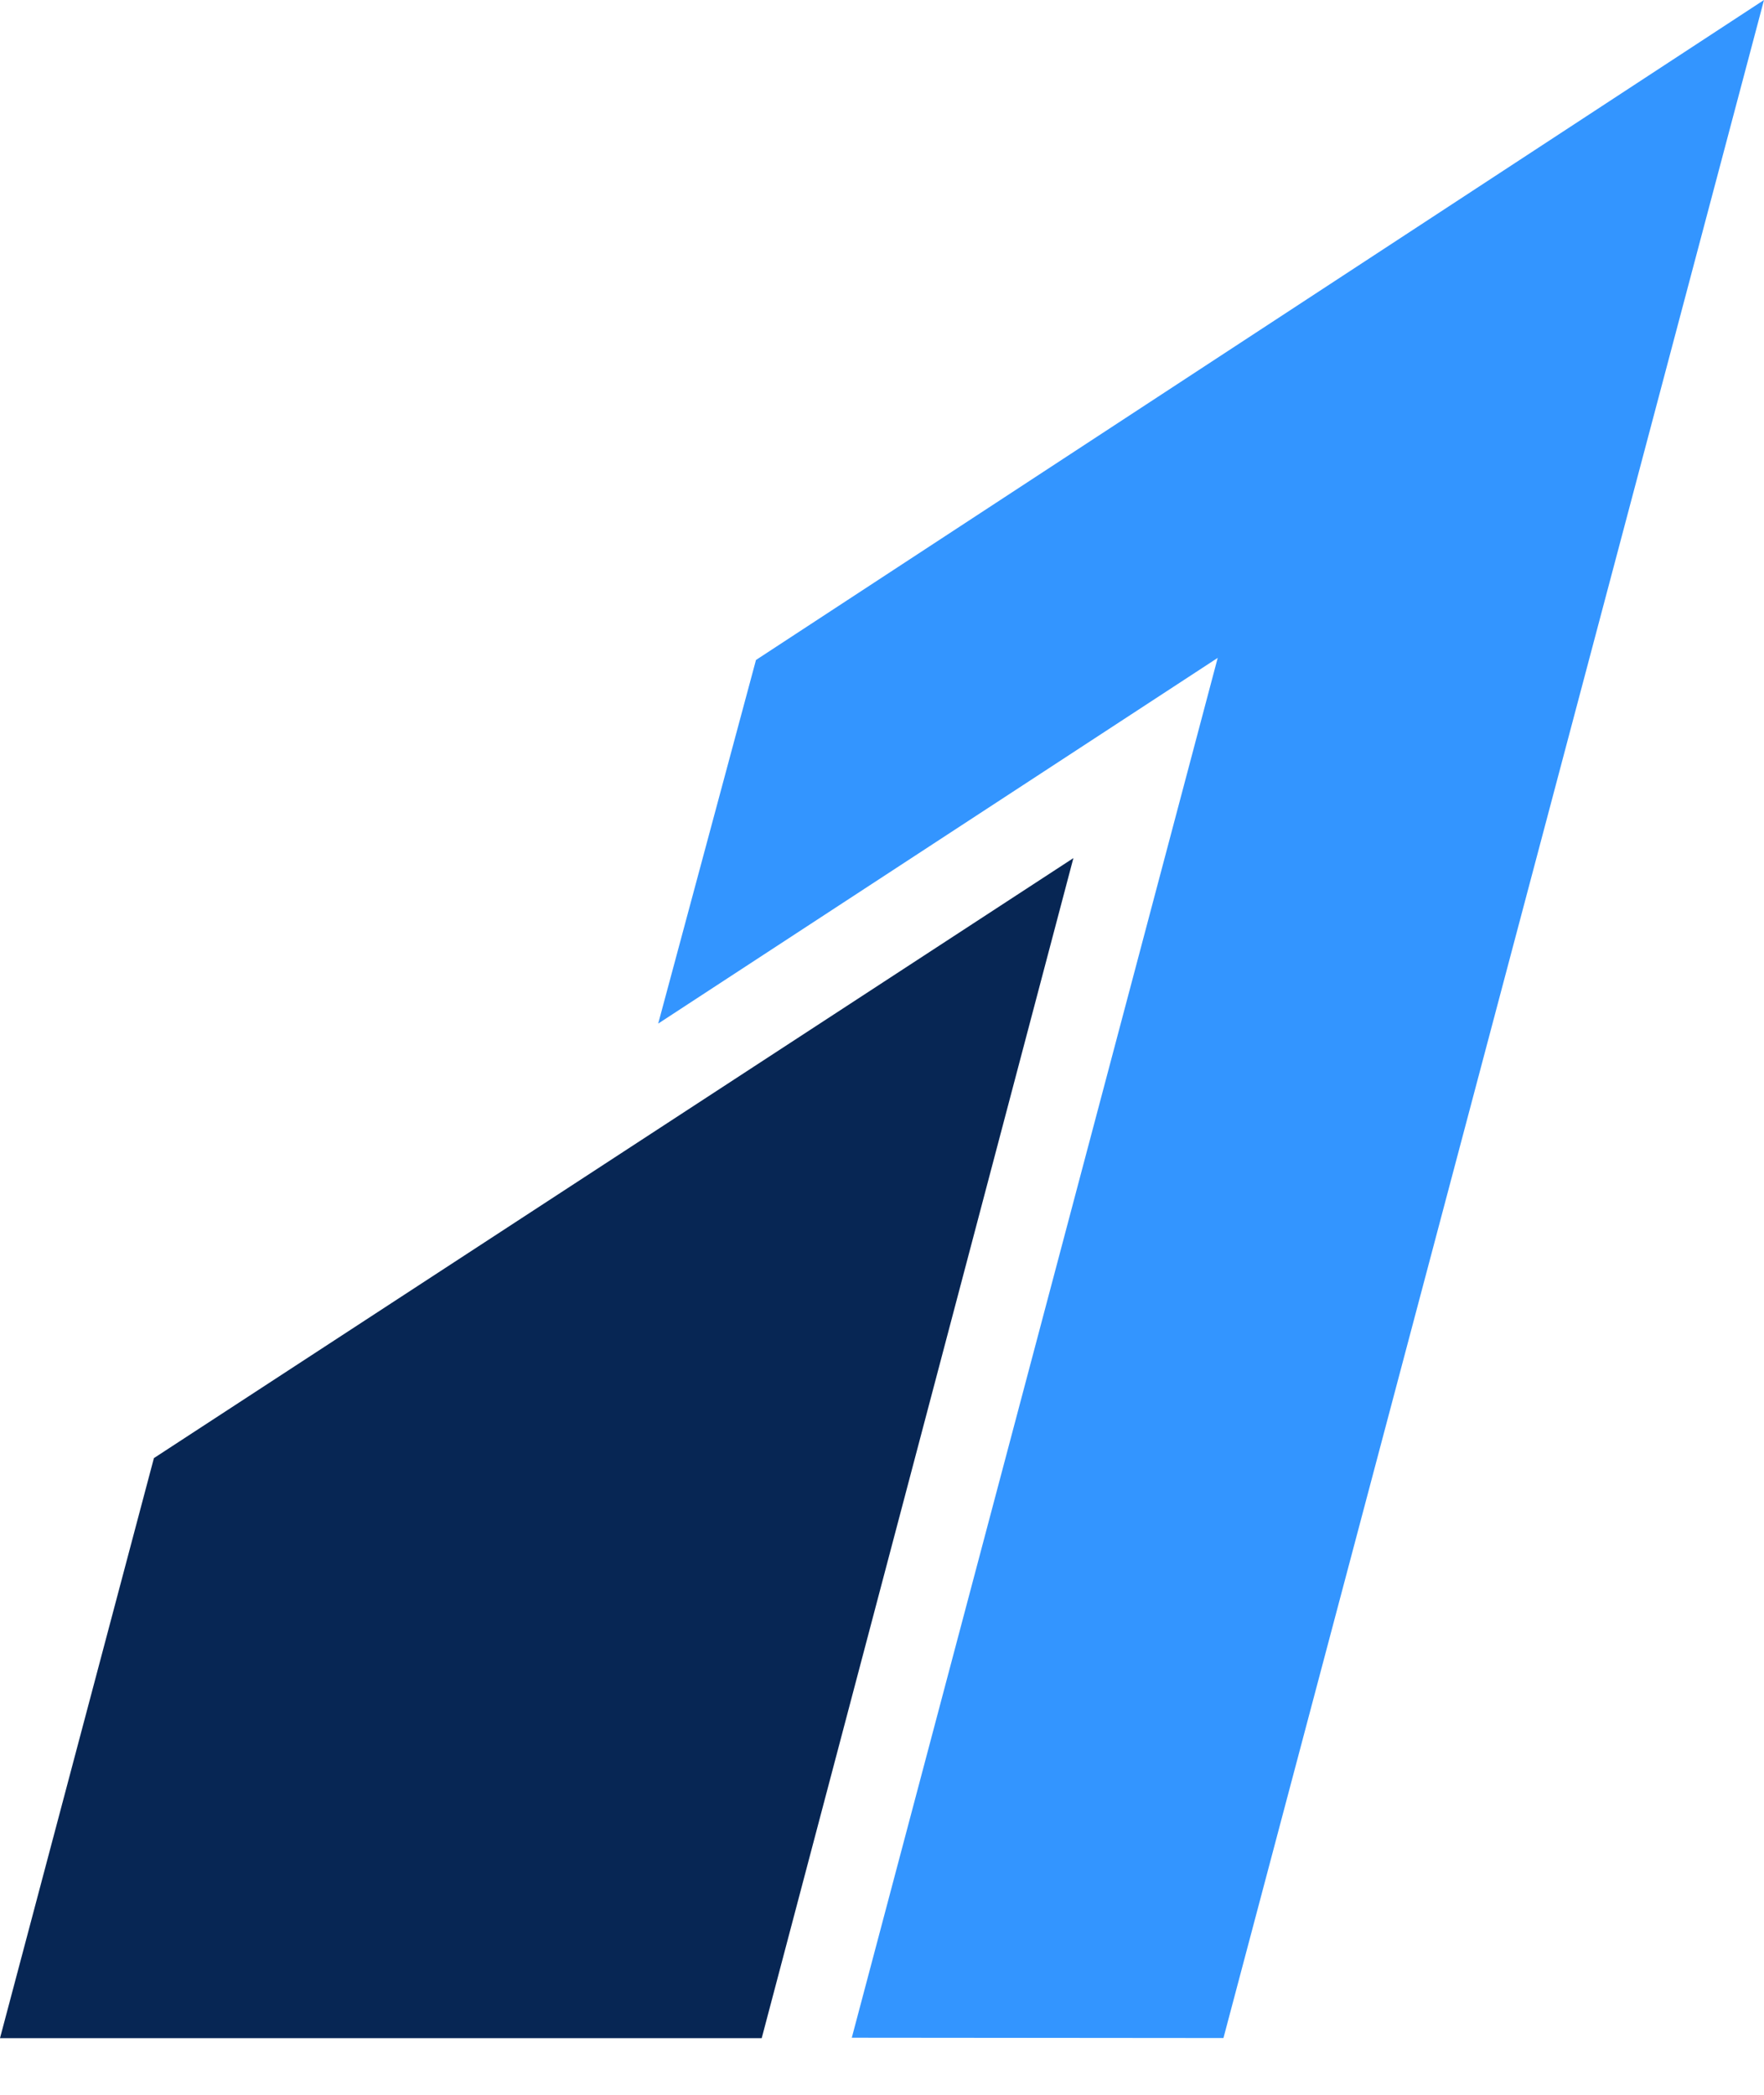
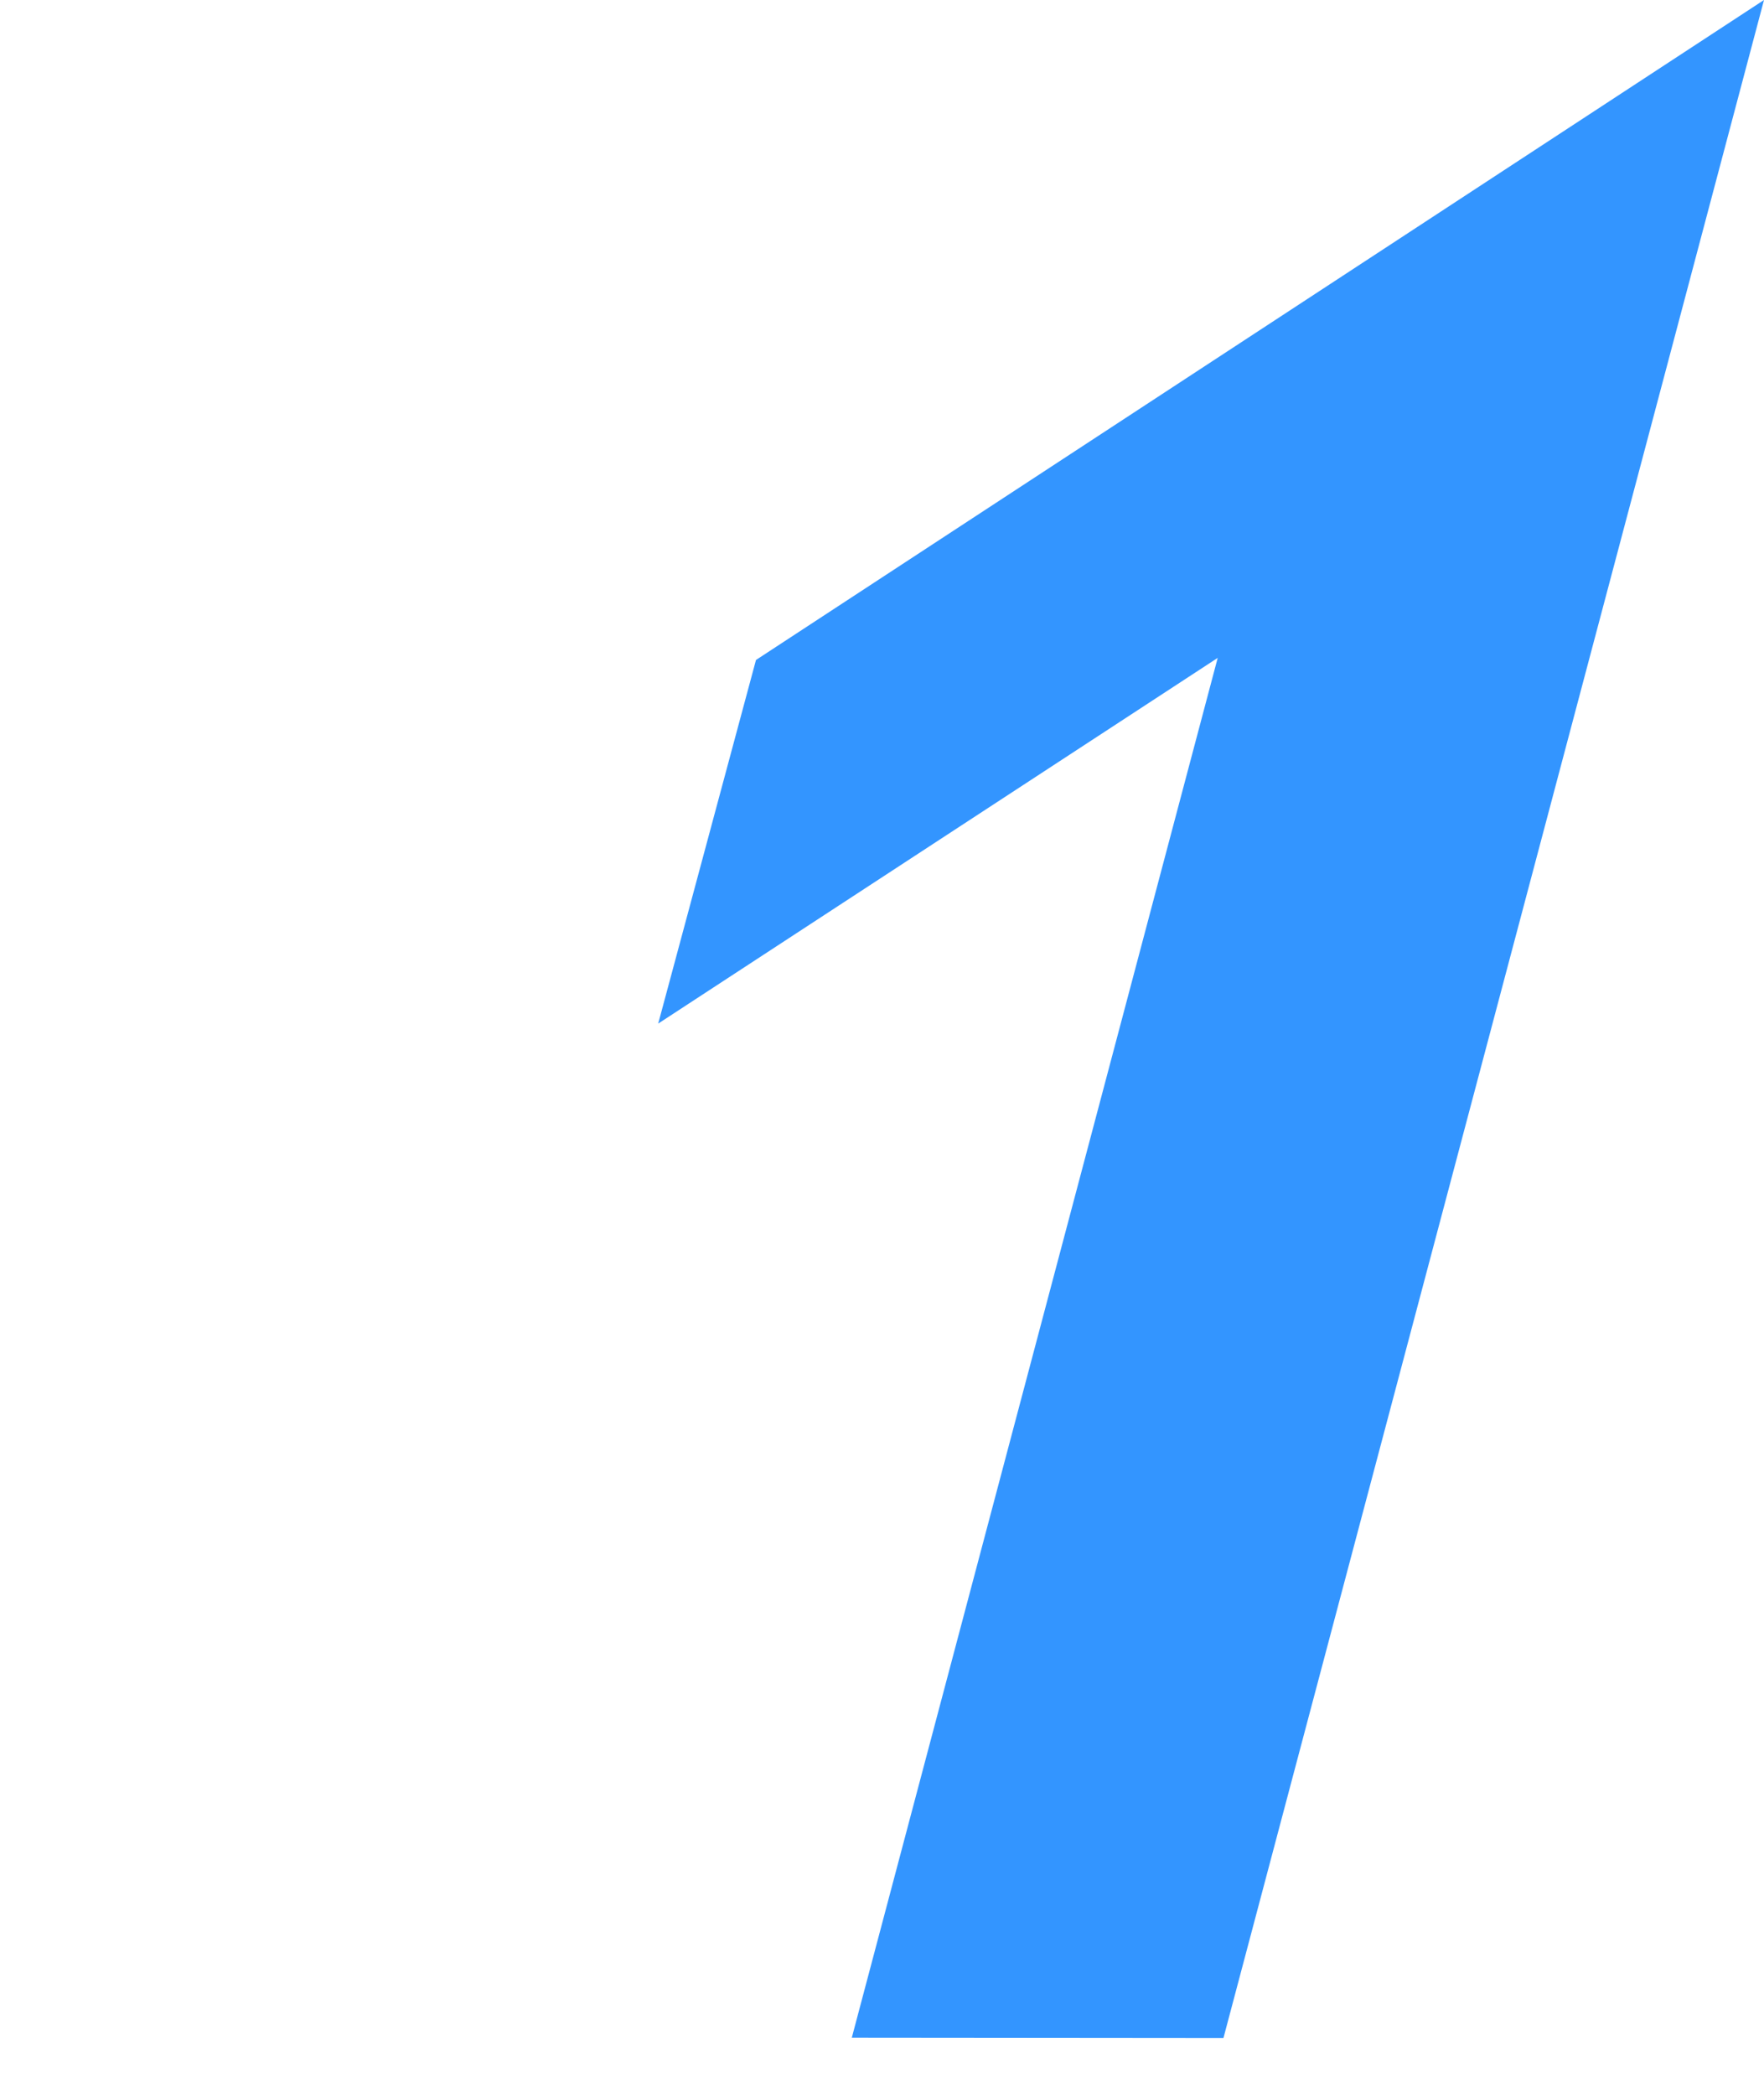
<svg xmlns="http://www.w3.org/2000/svg" width="16" height="19" viewBox="0 0 16 19" fill="none">
  <path d="M6.857 5.986L5.97 9.284L11.045 5.967L7.726 18.482L11.097 18.485L16 0" fill="#3395FF" />
-   <path d="M1.396 13.225L0 18.486H6.909L9.736 7.783L1.396 13.225Z" fill="#072654" />
</svg>